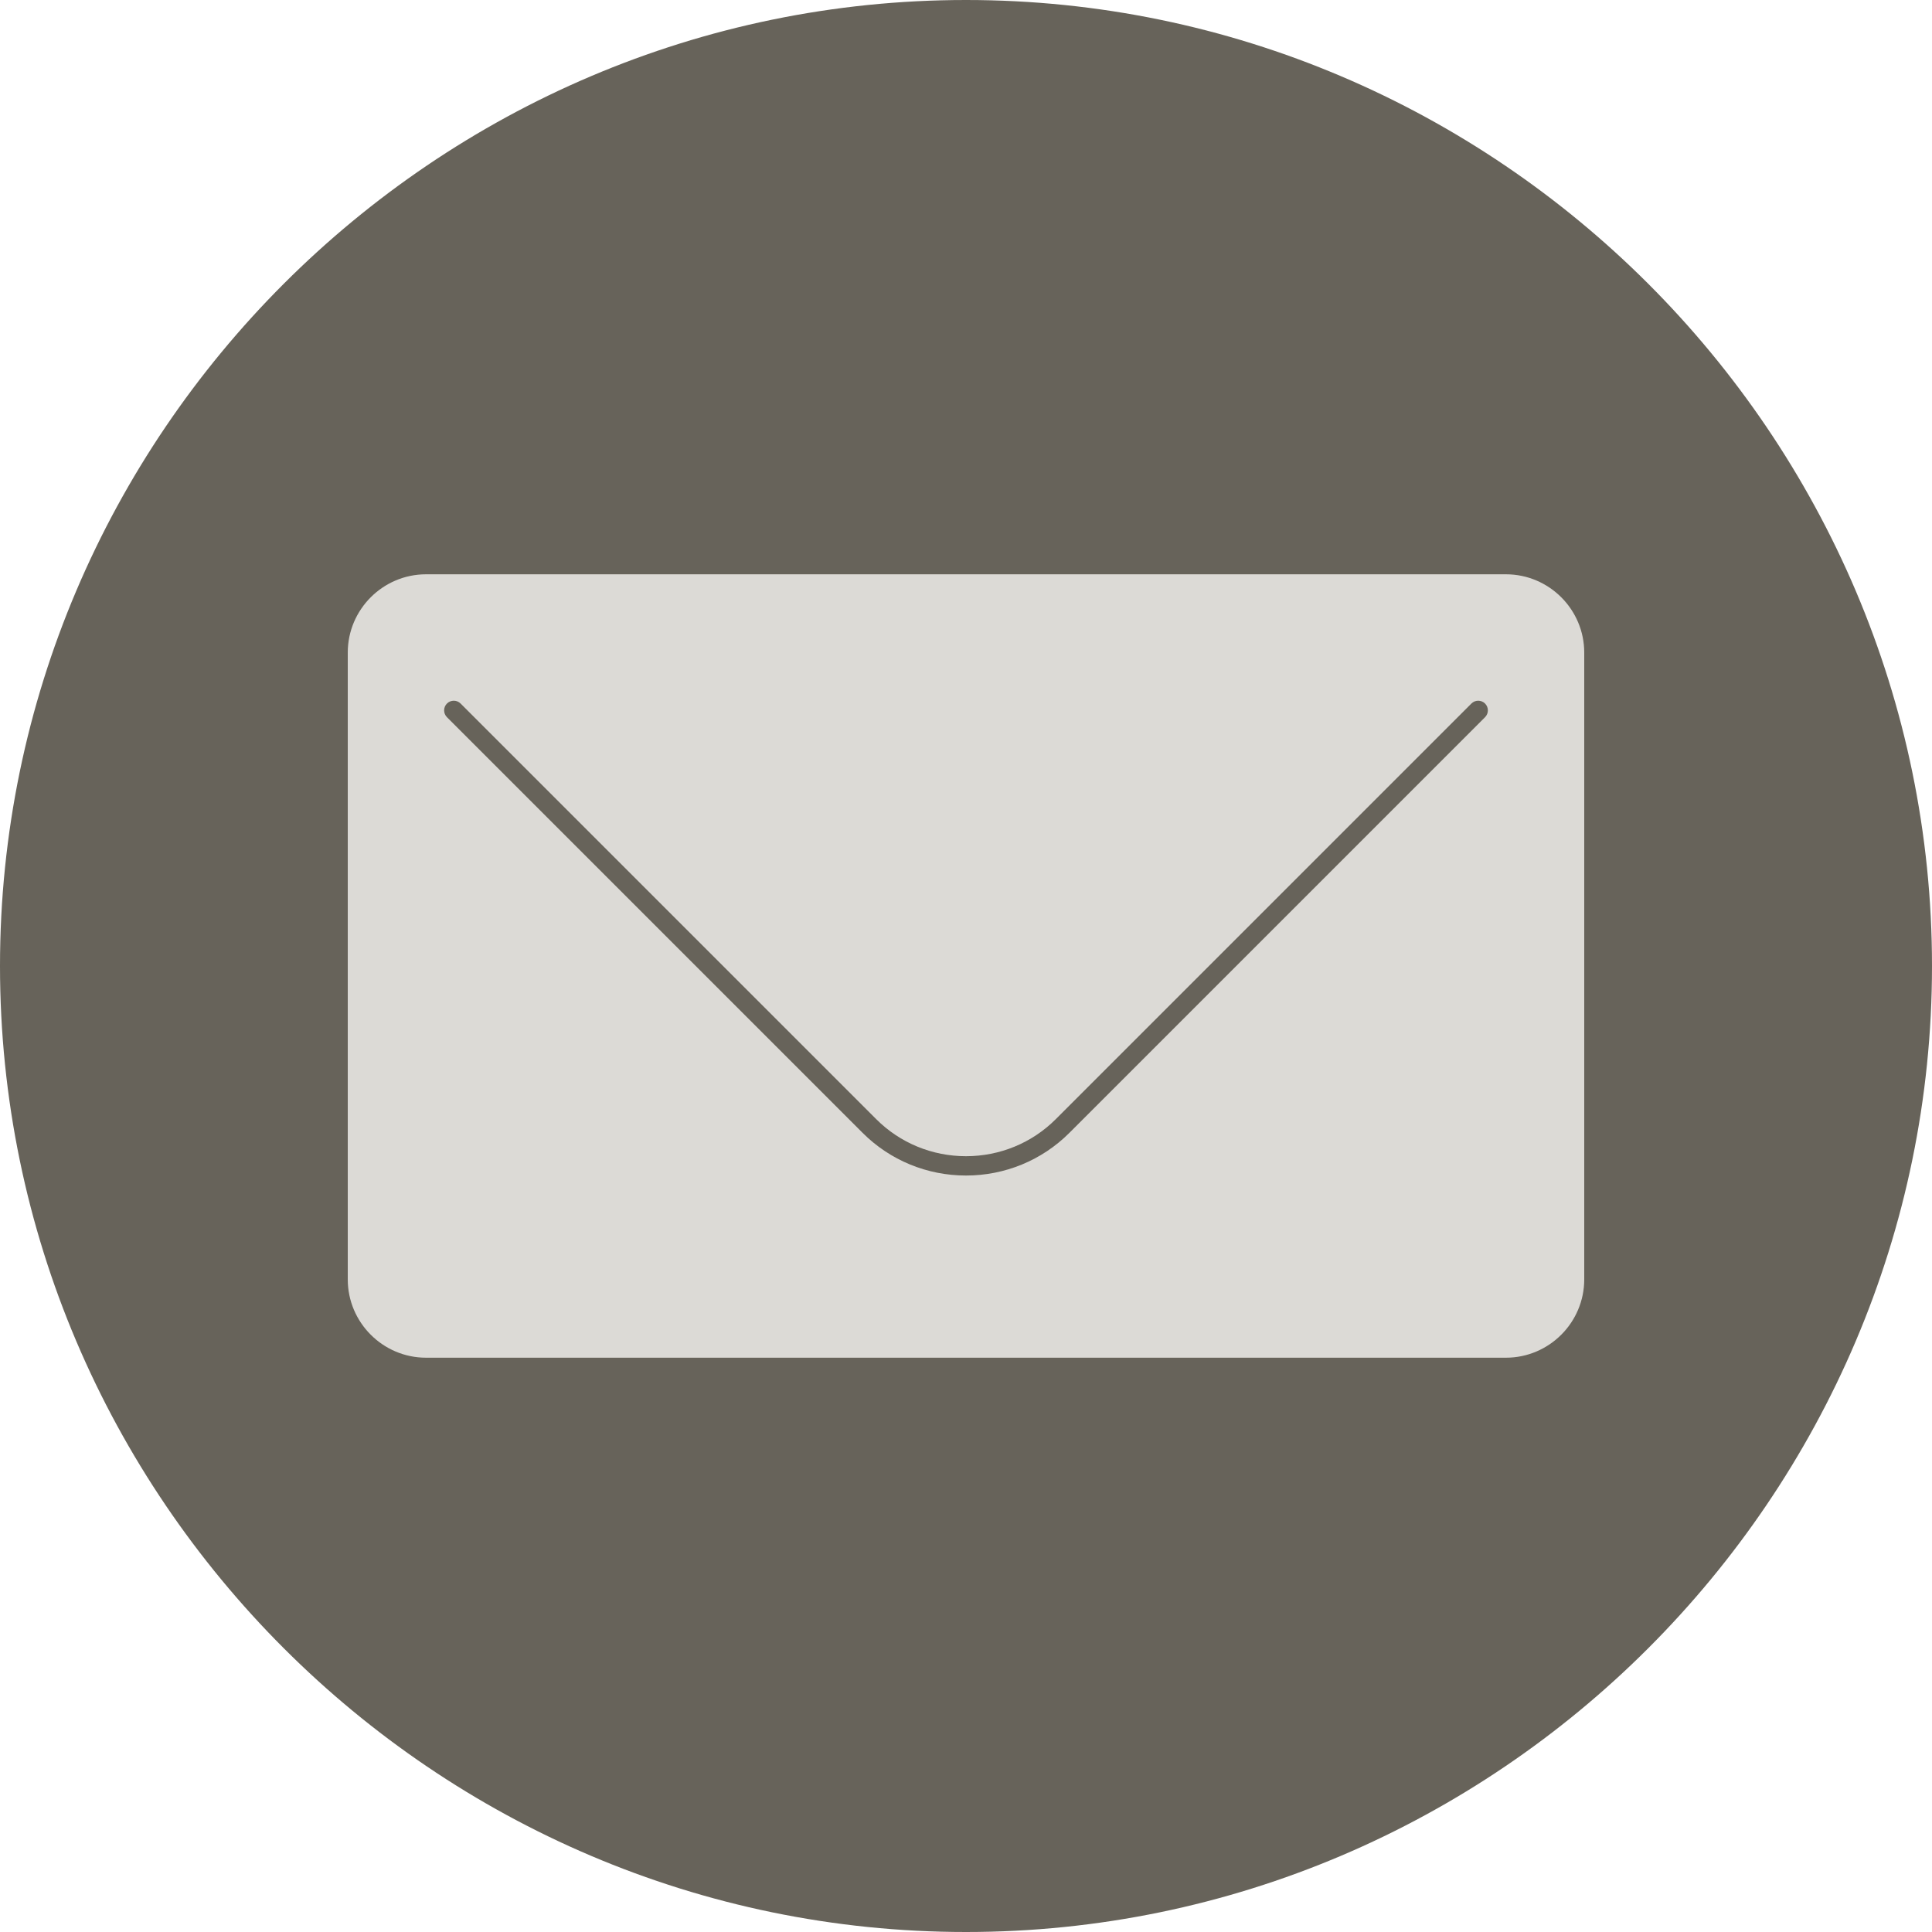
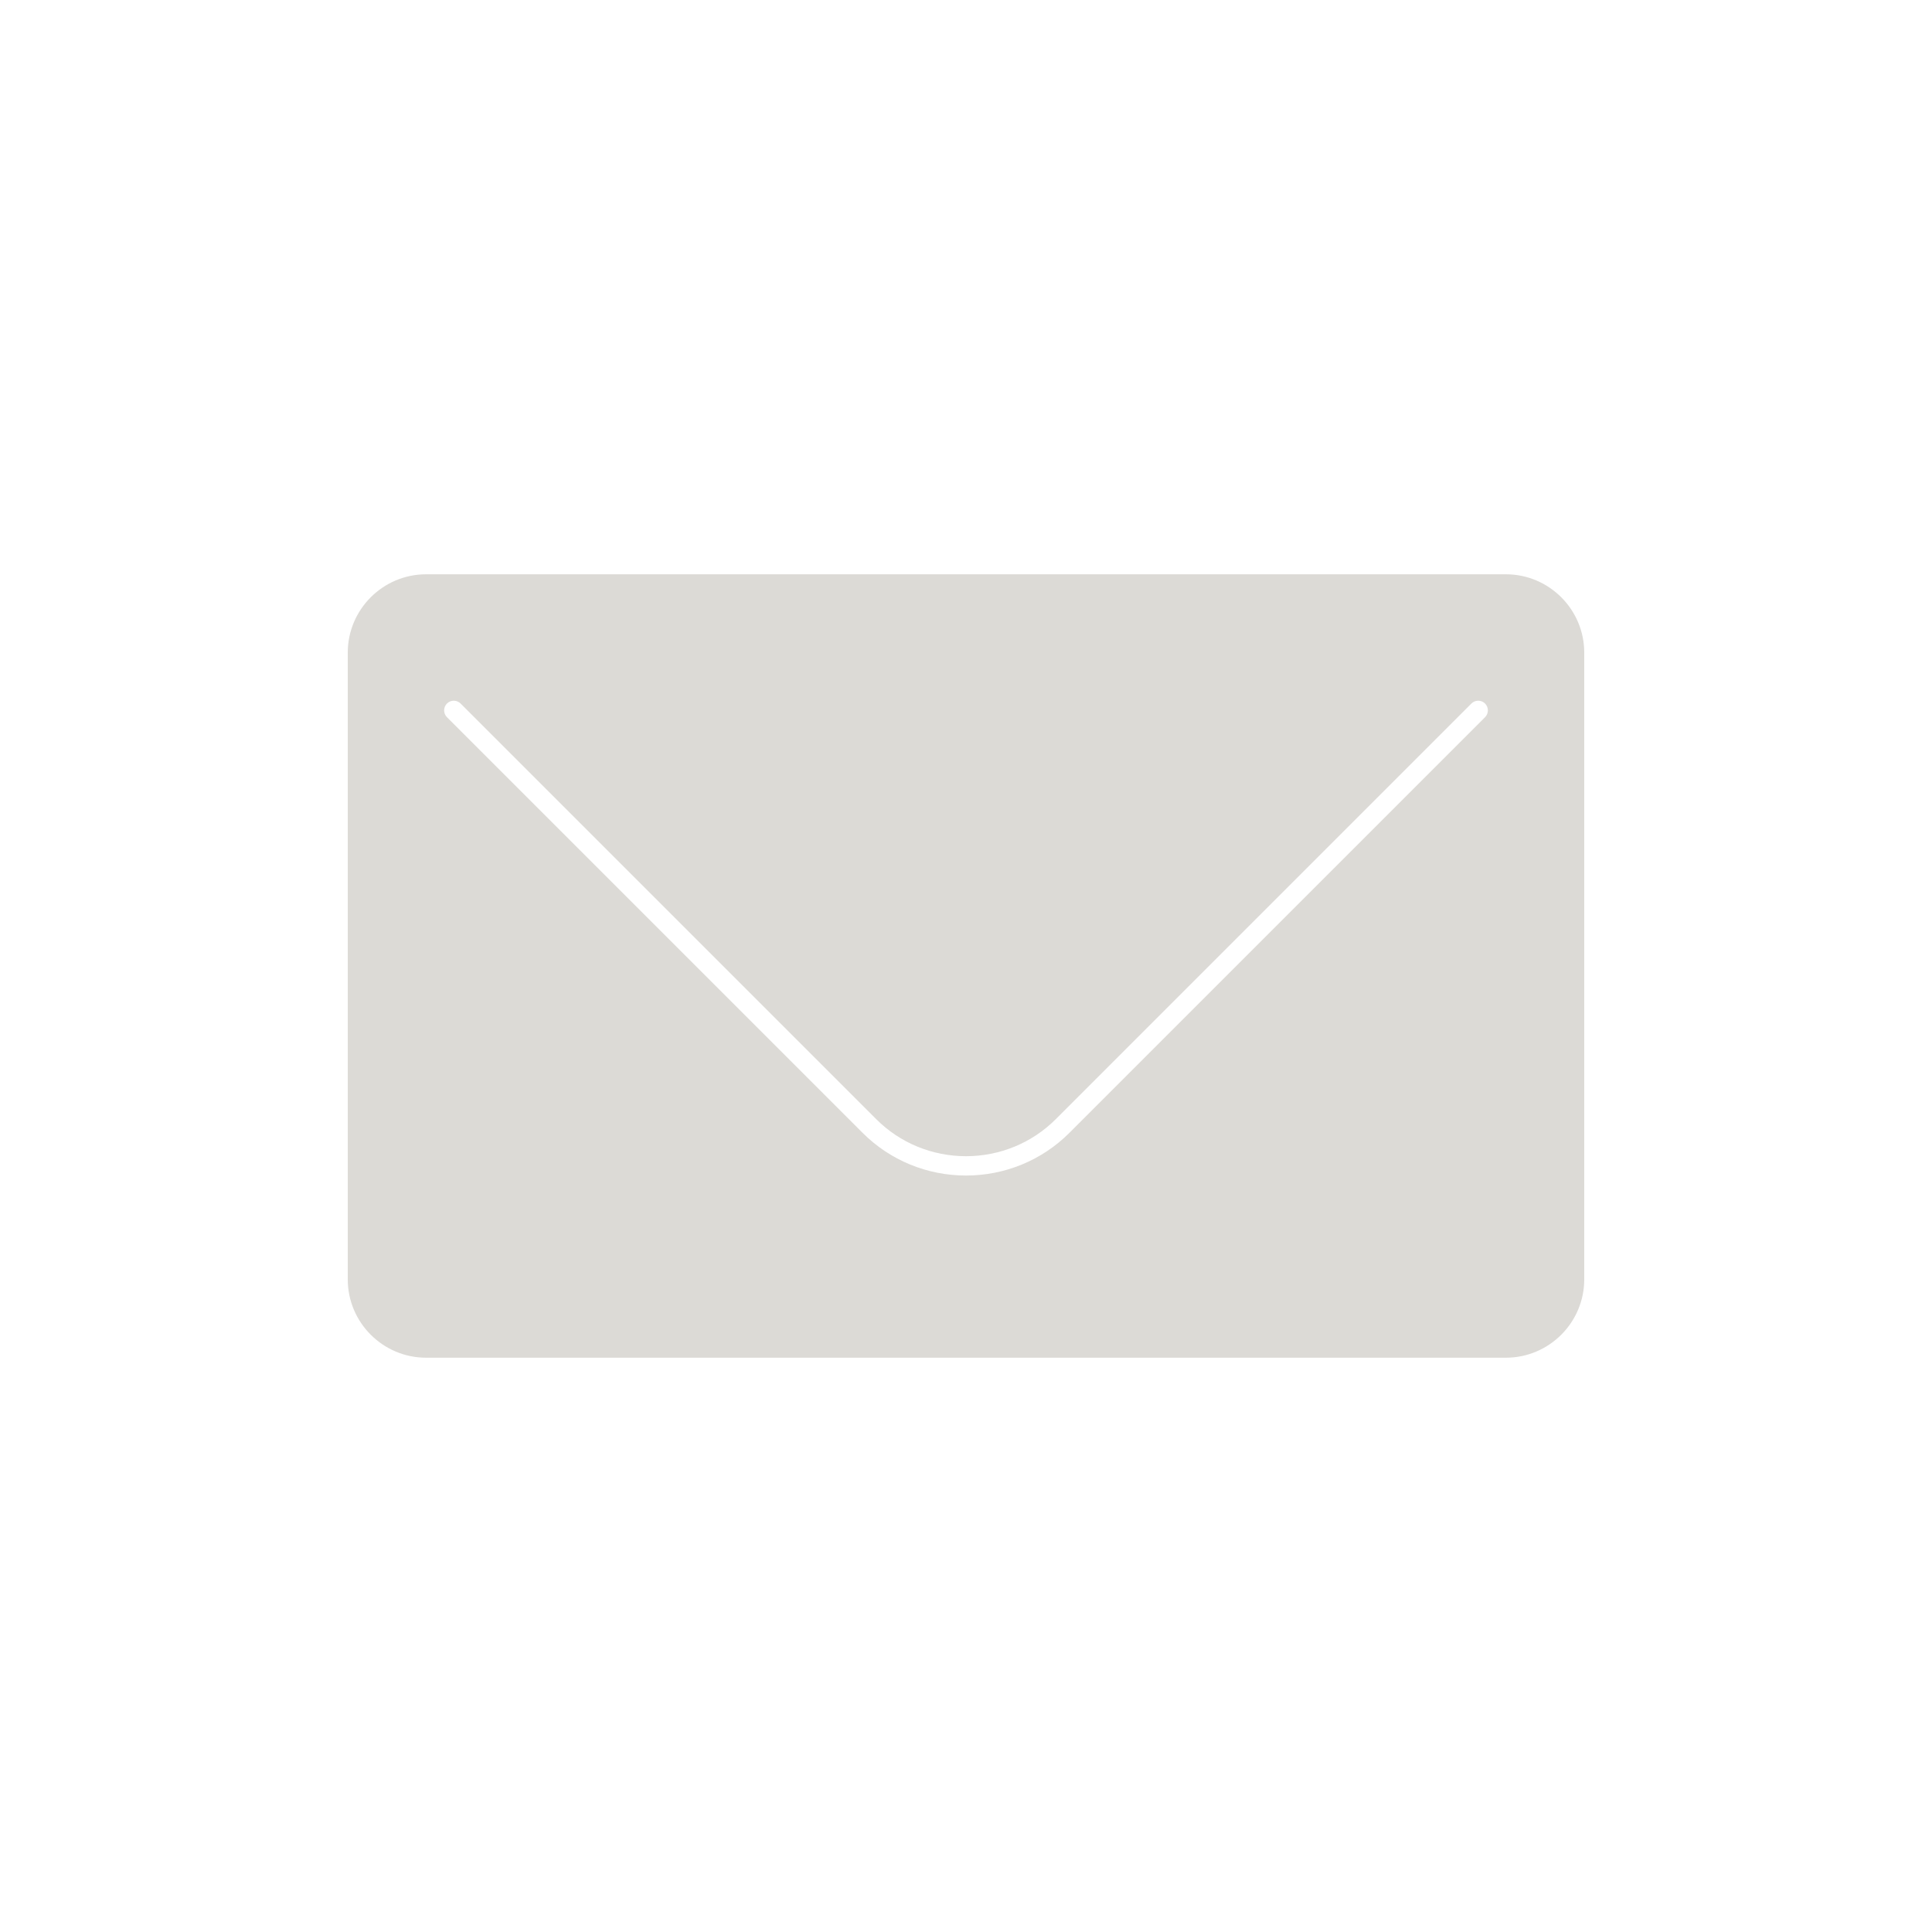
<svg xmlns="http://www.w3.org/2000/svg" fill="#67635a" height="576" preserveAspectRatio="xMidYMid meet" version="1" viewBox="0.0 0.0 576.0 576.0" width="576" zoomAndPan="magnify">
  <g>
    <g id="change1_1">
-       <path d="M 288 0 C 446.398 0 576 129.602 576 288 C 576 446.398 446.398 576 288 576 C 129.602 576 0 446.398 0 288 C 0 129.602 129.602 0 288 0" fill="inherit" fill-rule="evenodd" />
-     </g>
+       </g>
    <g id="change2_1">
      <path d="M 127.02 171.219 L 448.98 171.219 C 455.406 171.219 461.242 173.844 465.469 178.07 C 469.695 182.297 472.32 188.133 472.32 194.559 L 472.32 381.441 C 472.32 387.867 469.695 393.703 465.469 397.93 C 461.242 402.156 455.406 404.781 448.98 404.781 L 127.02 404.781 C 120.594 404.781 114.758 402.156 110.531 397.93 C 106.305 393.703 103.68 387.867 103.68 381.441 L 103.68 194.559 C 103.68 188.133 106.305 182.297 110.531 178.07 C 114.758 173.844 120.594 171.219 127.02 171.219 Z M 261.254 333.68 L 137.324 209.75 C 136.199 208.625 134.379 208.625 133.254 209.75 C 132.129 210.875 132.129 212.699 133.254 213.824 L 257.18 337.75 C 265.375 345.945 276.418 350.469 288 350.469 C 299.582 350.469 310.625 345.945 318.82 337.75 L 442.75 213.824 C 443.871 212.699 443.871 210.875 442.75 209.75 C 441.625 208.625 439.801 208.625 438.676 209.75 L 314.75 333.68 C 307.637 340.789 298.047 344.707 288 344.707 C 277.953 344.707 268.363 340.789 261.254 333.68" fill="#dcdad6" />
    </g>
  </g>
</svg>